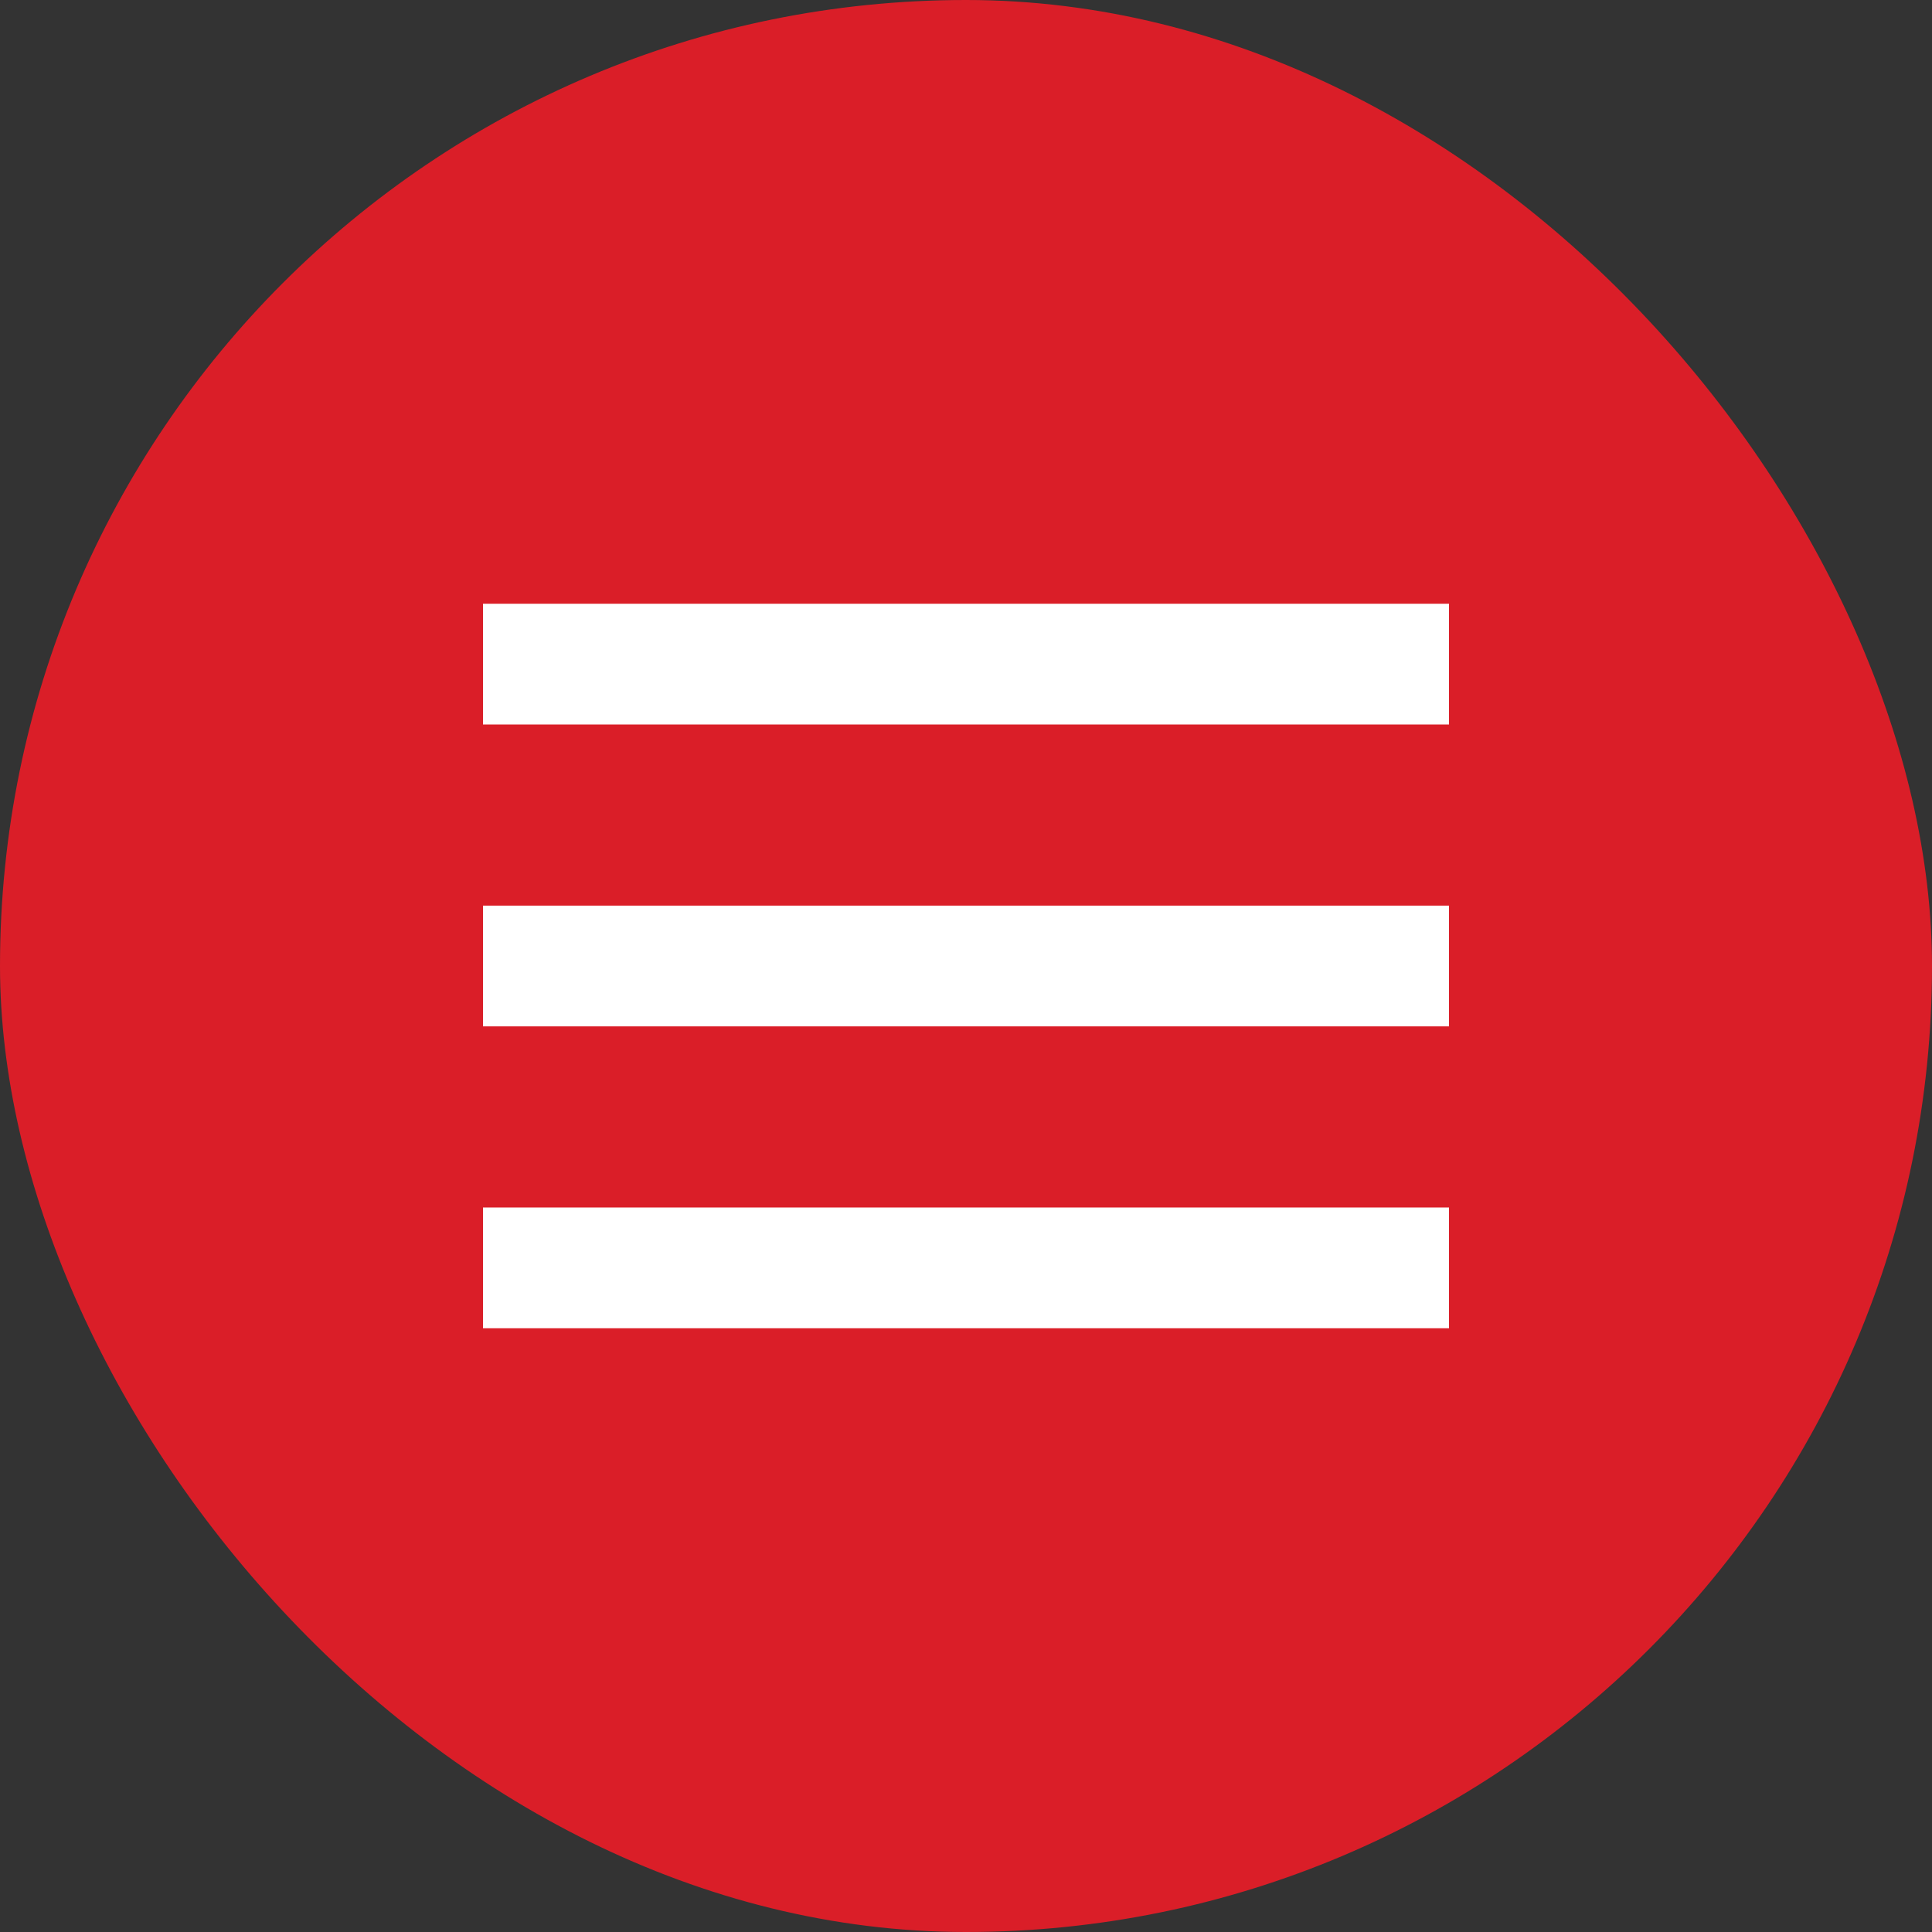
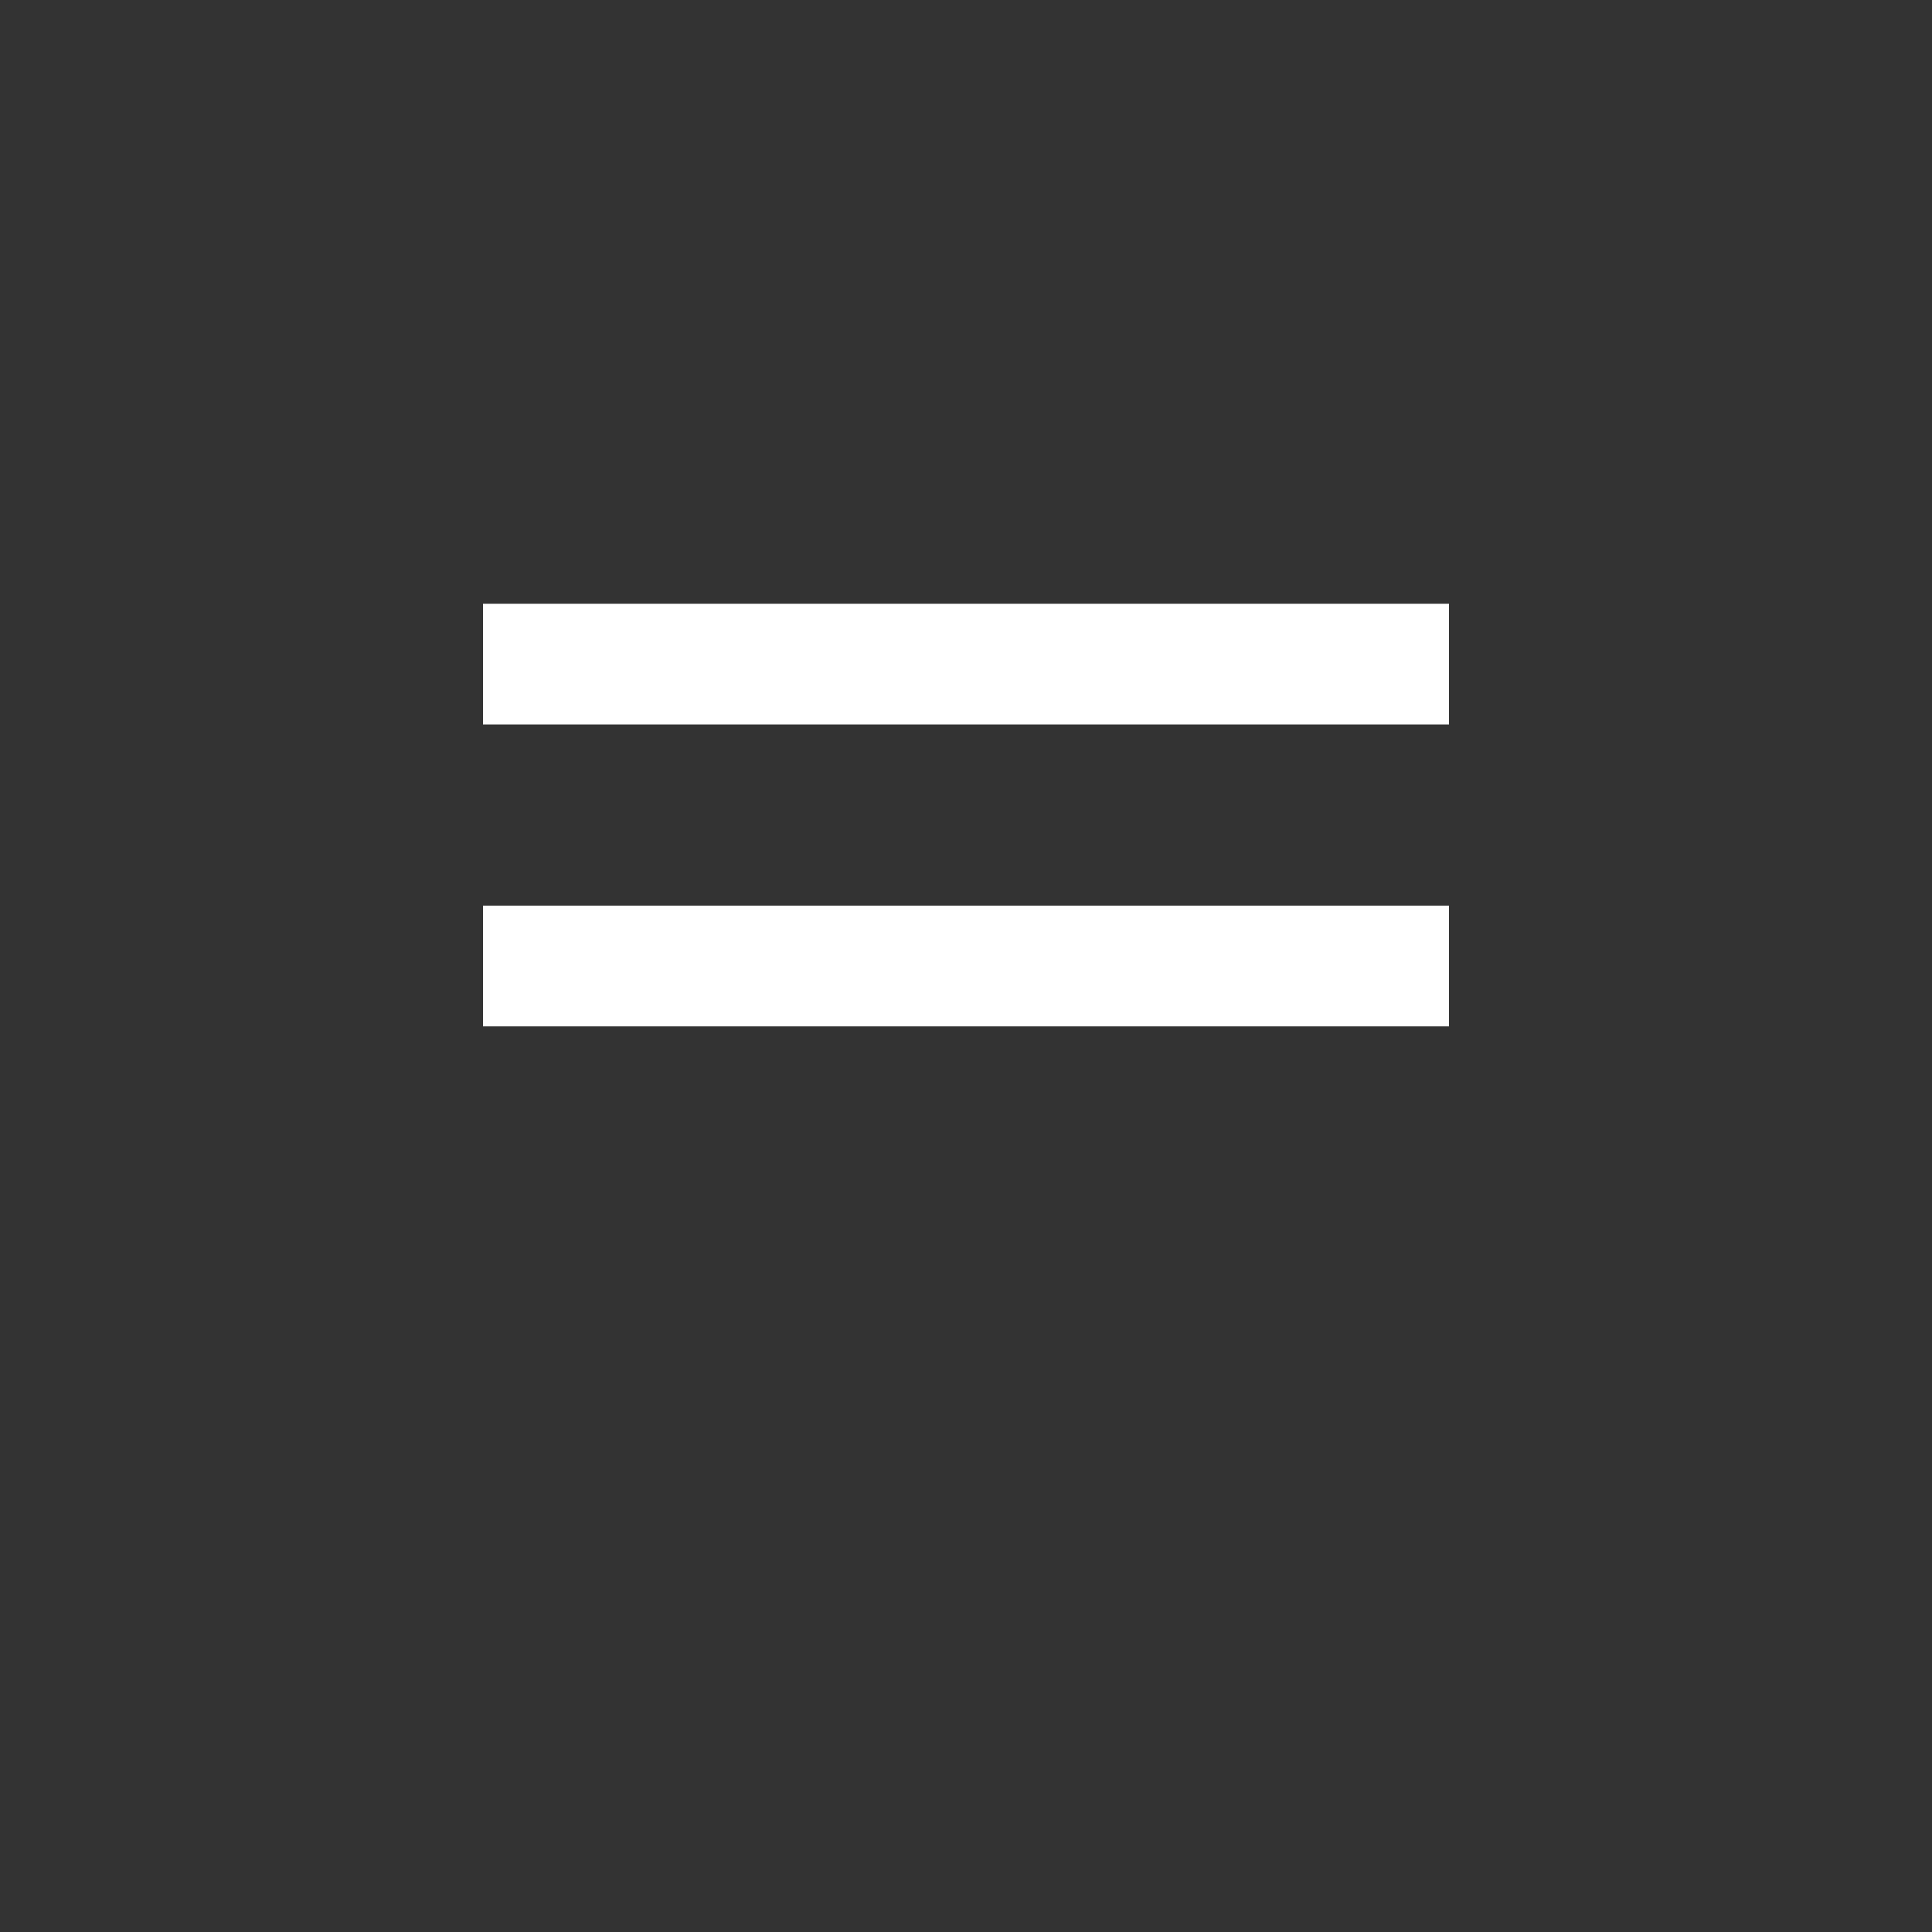
<svg xmlns="http://www.w3.org/2000/svg" width="32" height="32" viewBox="0 0 32 32" fill="none">
  <rect x="0" y="0" width="32" height="32" fill="#333333" stroke="none" />
-   <rect width="32" height="32" rx="16" fill="#DA1E28" />
-   <path d="M8 10H24V12H8V10ZM8 15H24V17H8V15ZM8 20H24V22H8V20Z" fill="white" />
+   <path d="M8 10H24V12H8V10ZM8 15H24V17H8V15ZM8 20H24H8V20Z" fill="white" />
</svg>